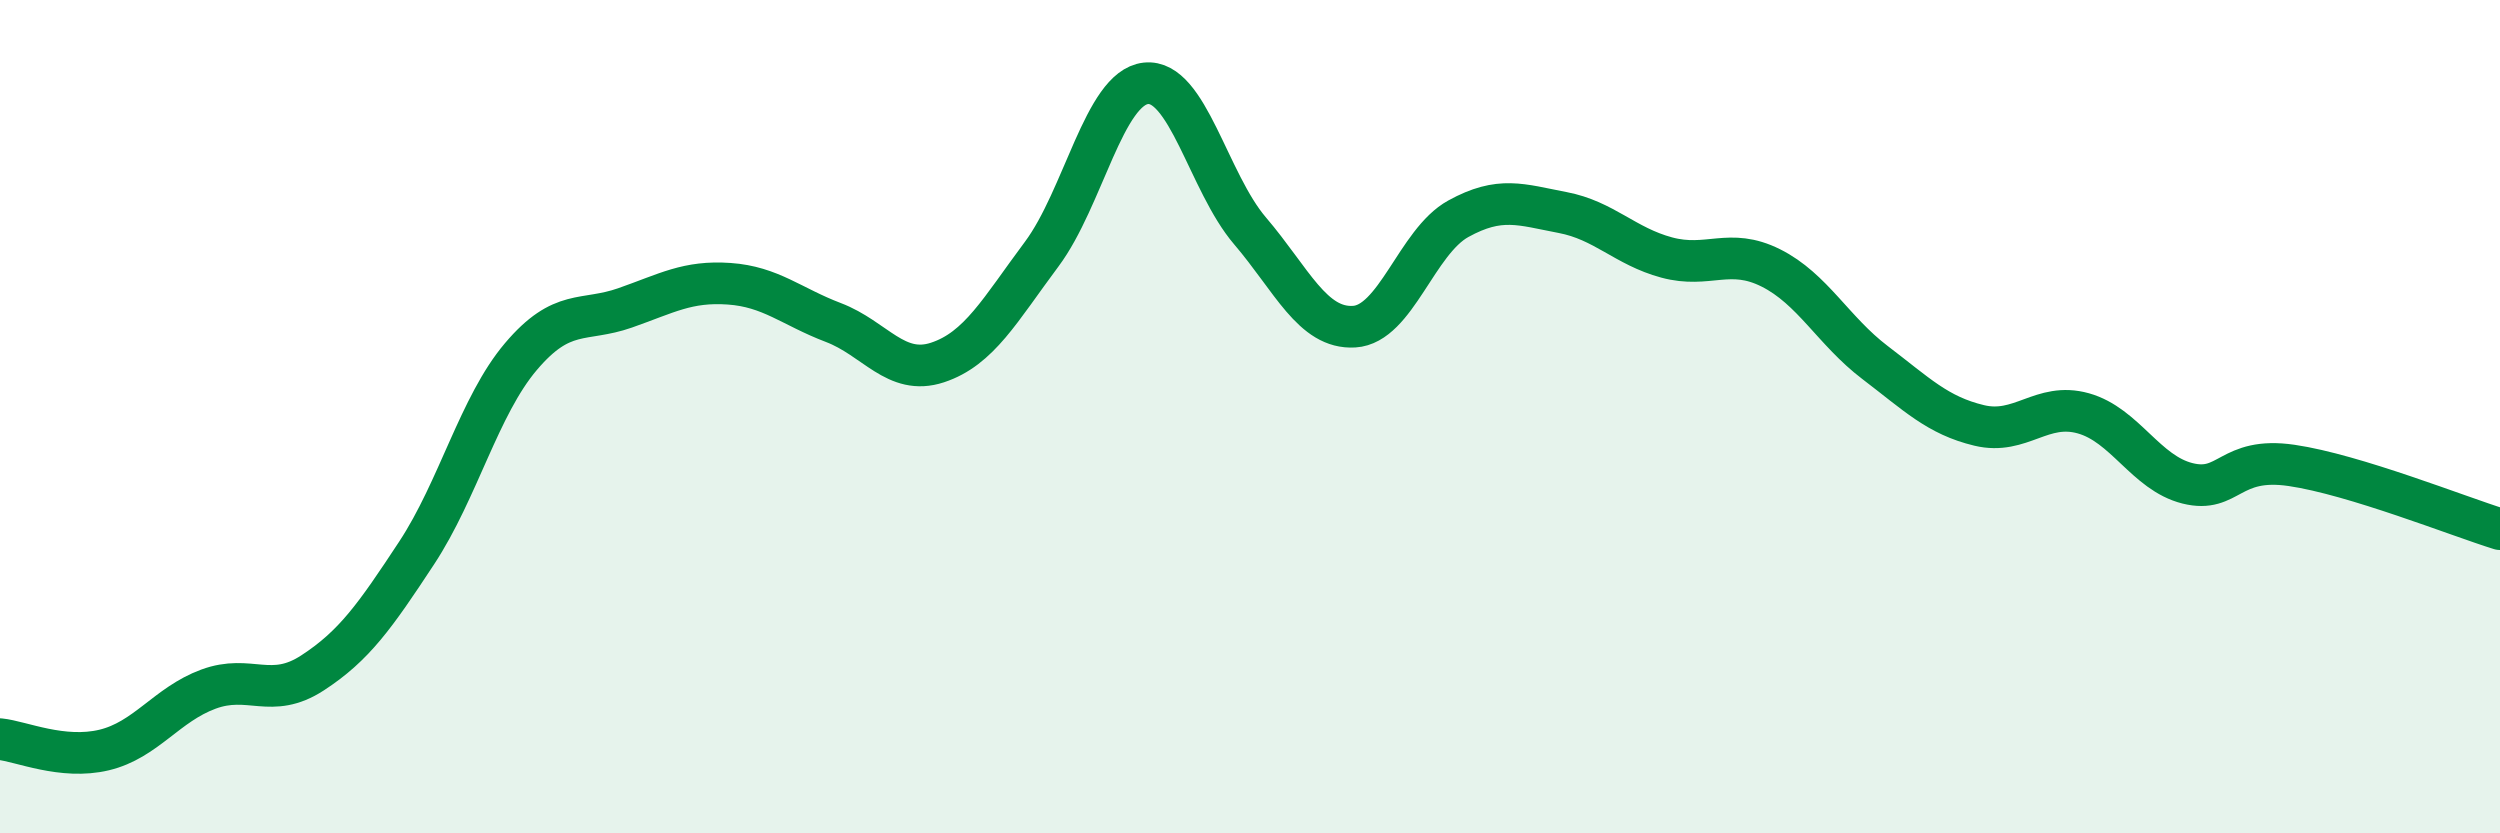
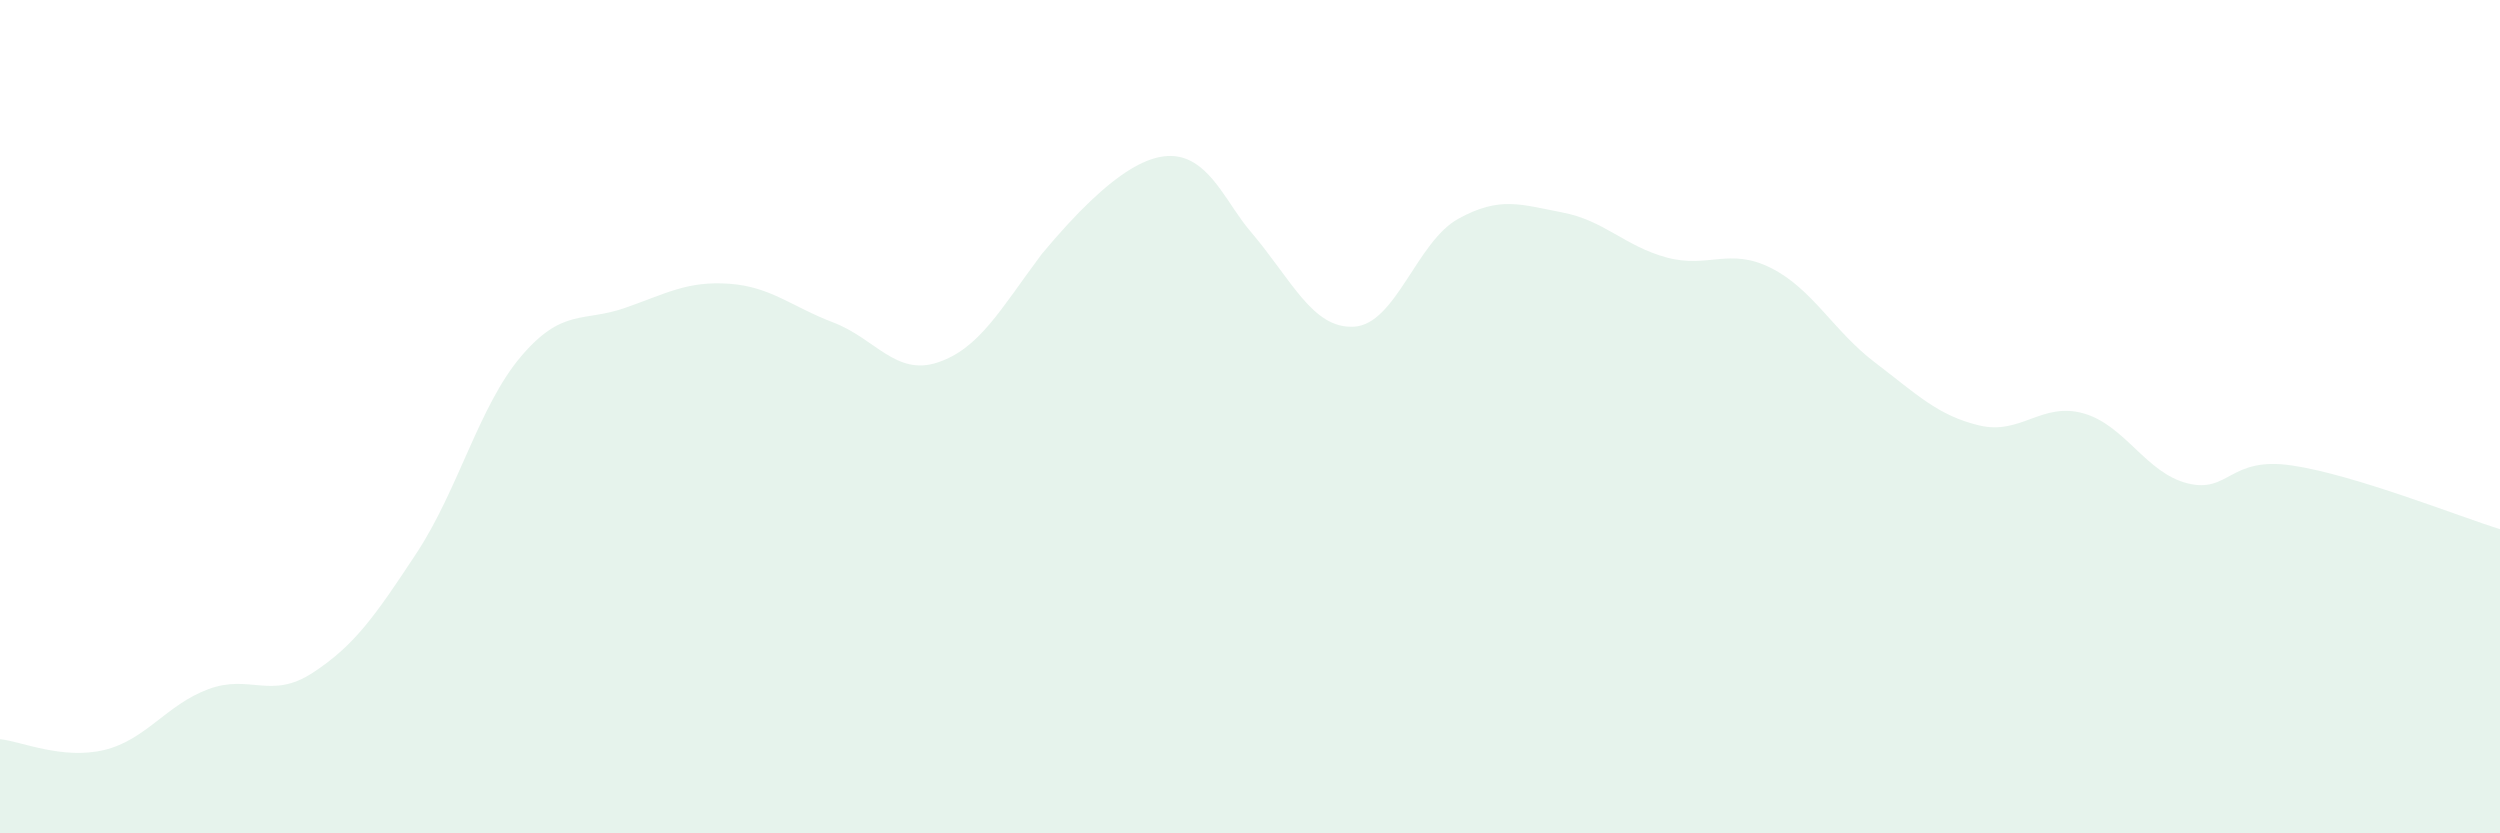
<svg xmlns="http://www.w3.org/2000/svg" width="60" height="20" viewBox="0 0 60 20">
-   <path d="M 0,17.74 C 0.5,17.79 1.5,18.24 2.5,18 C 3.5,17.76 4,16.91 5,16.54 C 6,16.17 6.5,16.8 7.5,16.15 C 8.5,15.5 9,14.79 10,13.27 C 11,11.75 11.5,9.74 12.5,8.56 C 13.5,7.38 14,7.74 15,7.39 C 16,7.04 16.5,6.74 17.5,6.81 C 18.5,6.88 19,7.36 20,7.74 C 21,8.12 21.5,9.03 22.5,8.7 C 23.5,8.37 24,7.44 25,6.1 C 26,4.76 26.5,2.11 27.5,2 C 28.5,1.89 29,4.37 30,5.54 C 31,6.71 31.5,7.9 32.5,7.84 C 33.5,7.78 34,5.8 35,5.25 C 36,4.7 36.5,4.91 37.5,5.1 C 38.5,5.29 39,5.91 40,6.18 C 41,6.45 41.5,5.93 42.5,6.43 C 43.5,6.93 44,7.94 45,8.7 C 46,9.46 46.5,9.97 47.5,10.21 C 48.5,10.45 49,9.64 50,9.92 C 51,10.2 51.5,11.35 52.5,11.6 C 53.5,11.85 53.5,10.95 55,11.17 C 56.5,11.39 59,12.39 60,12.7L60 20L0 20Z" fill="#008740" opacity="0.1" stroke-linecap="round" stroke-linejoin="round" />
-   <path d="M 0,17.74 C 0.5,17.79 1.5,18.24 2.5,18 C 3.5,17.76 4,16.91 5,16.54 C 6,16.17 6.5,16.8 7.5,16.15 C 8.5,15.5 9,14.79 10,13.27 C 11,11.75 11.5,9.74 12.5,8.56 C 13.5,7.38 14,7.74 15,7.39 C 16,7.04 16.5,6.74 17.5,6.81 C 18.5,6.88 19,7.36 20,7.74 C 21,8.12 21.5,9.03 22.5,8.7 C 23.5,8.37 24,7.44 25,6.1 C 26,4.76 26.5,2.11 27.5,2 C 28.5,1.89 29,4.37 30,5.54 C 31,6.71 31.5,7.9 32.5,7.84 C 33.5,7.78 34,5.8 35,5.25 C 36,4.7 36.5,4.91 37.5,5.1 C 38.5,5.29 39,5.91 40,6.18 C 41,6.45 41.5,5.93 42.5,6.43 C 43.5,6.93 44,7.94 45,8.7 C 46,9.46 46.5,9.97 47.5,10.21 C 48.5,10.45 49,9.64 50,9.92 C 51,10.2 51.5,11.35 52.5,11.6 C 53.5,11.85 53.5,10.95 55,11.17 C 56.5,11.39 59,12.39 60,12.7" stroke="#008740" stroke-width="1" fill="none" stroke-linecap="round" stroke-linejoin="round" />
+   <path d="M 0,17.74 C 0.5,17.79 1.5,18.24 2.5,18 C 3.5,17.76 4,16.91 5,16.54 C 6,16.17 6.5,16.8 7.5,16.15 C 8.5,15.5 9,14.79 10,13.27 C 11,11.75 11.5,9.74 12.5,8.56 C 13.5,7.38 14,7.74 15,7.39 C 16,7.04 16.5,6.74 17.5,6.81 C 18.5,6.88 19,7.36 20,7.74 C 21,8.12 21.5,9.03 22.5,8.7 C 23.5,8.37 24,7.44 25,6.1 C 28.5,1.89 29,4.37 30,5.54 C 31,6.71 31.5,7.9 32.5,7.84 C 33.5,7.78 34,5.8 35,5.25 C 36,4.7 36.5,4.91 37.5,5.1 C 38.5,5.29 39,5.91 40,6.18 C 41,6.45 41.5,5.93 42.5,6.43 C 43.5,6.93 44,7.94 45,8.7 C 46,9.46 46.5,9.97 47.5,10.21 C 48.5,10.45 49,9.64 50,9.92 C 51,10.2 51.5,11.35 52.5,11.6 C 53.5,11.85 53.5,10.95 55,11.17 C 56.5,11.39 59,12.39 60,12.7L60 20L0 20Z" fill="#008740" opacity="0.1" stroke-linecap="round" stroke-linejoin="round" />
</svg>